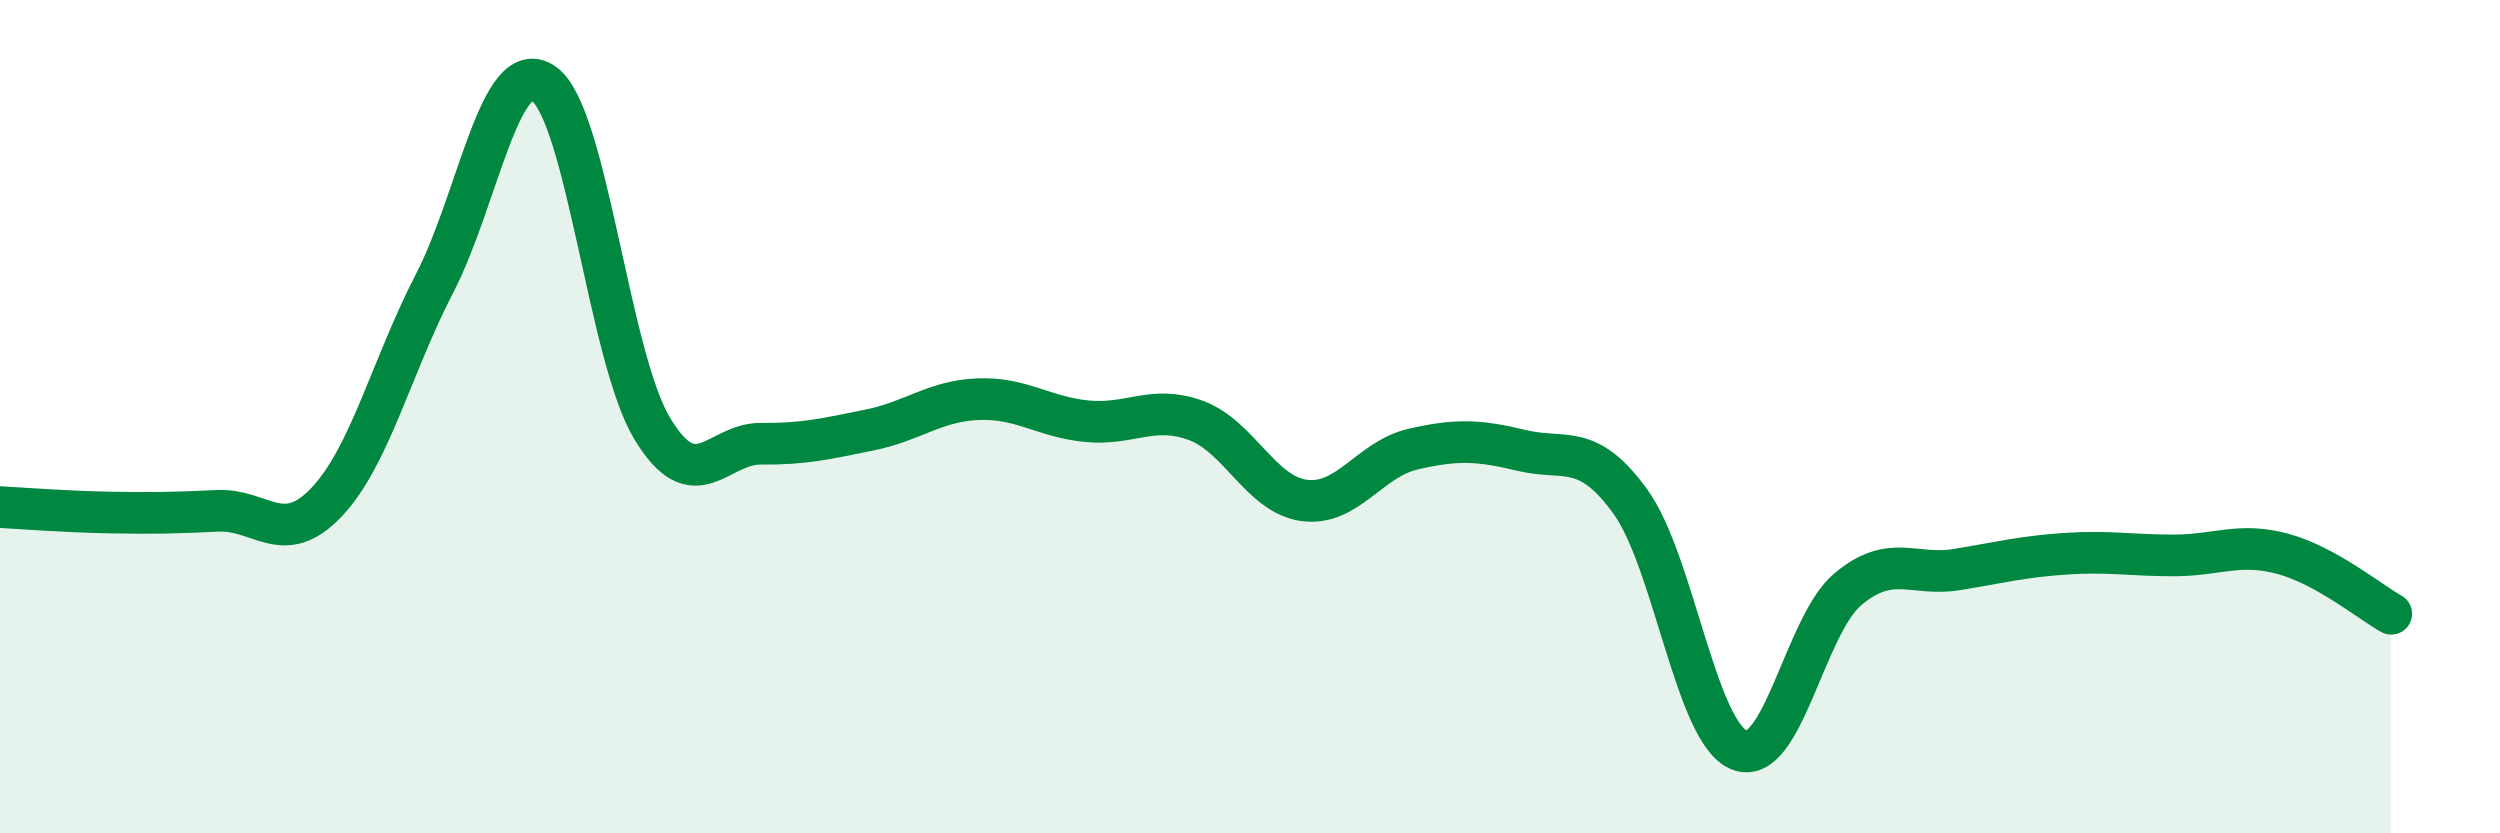
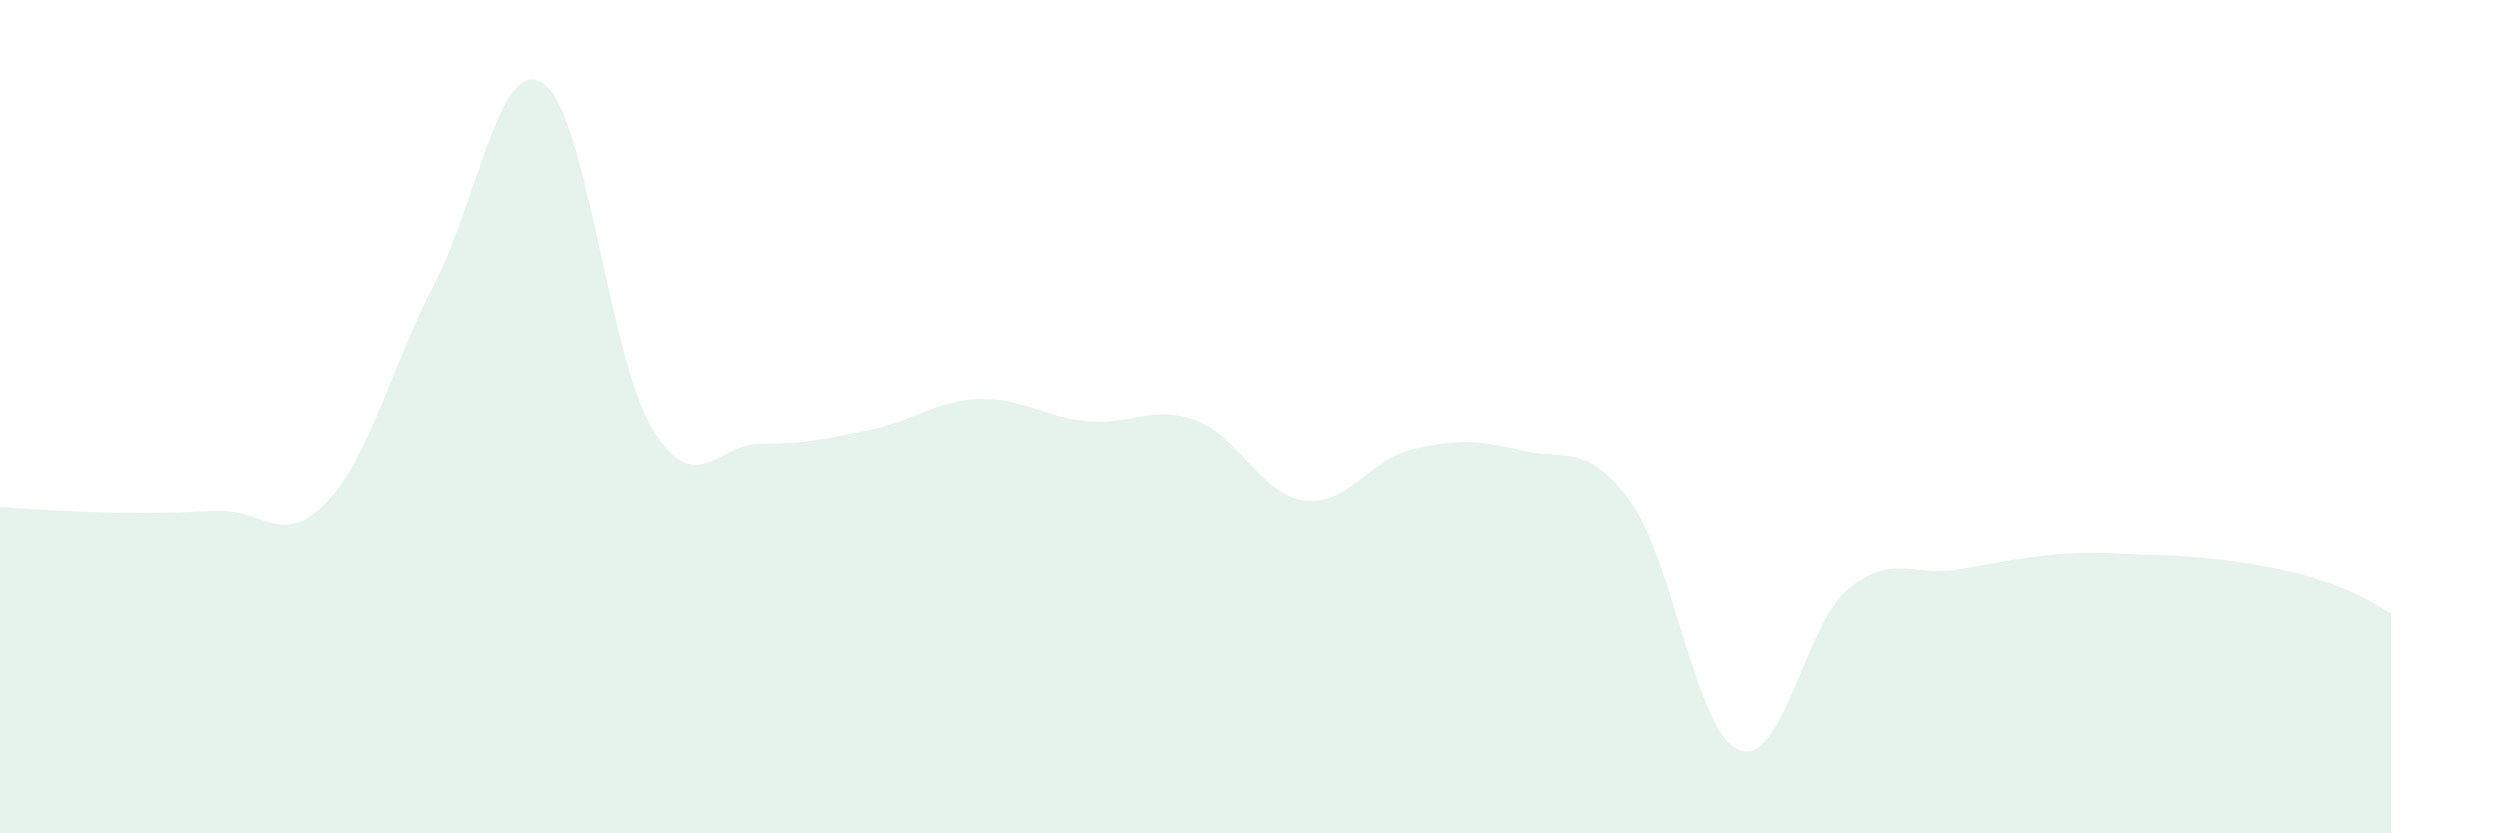
<svg xmlns="http://www.w3.org/2000/svg" width="60" height="20" viewBox="0 0 60 20">
-   <path d="M 0,12.17 C 0.52,12.2 1.57,12.28 2.61,12.3 C 3.65,12.32 4.18,12.31 5.22,12.26 C 6.26,12.21 6.79,13.15 7.83,12.06 C 8.87,10.97 9.39,8.81 10.43,6.8 C 11.47,4.79 12,1.3 13.04,2 C 14.08,2.7 14.61,8.55 15.65,10.28 C 16.69,12.01 17.22,10.64 18.26,10.65 C 19.3,10.66 19.83,10.53 20.87,10.32 C 21.91,10.11 22.44,9.62 23.48,9.58 C 24.52,9.54 25.05,10.01 26.09,10.11 C 27.13,10.21 27.66,9.71 28.7,10.09 C 29.74,10.47 30.26,11.87 31.3,12.01 C 32.34,12.15 32.87,11.02 33.91,10.78 C 34.95,10.54 35.48,10.56 36.52,10.81 C 37.56,11.06 38.09,10.6 39.13,12.04 C 40.17,13.48 40.7,17.58 41.74,18 C 42.78,18.42 43.31,15.01 44.35,14.14 C 45.39,13.27 45.92,13.84 46.96,13.67 C 48,13.5 48.53,13.36 49.57,13.29 C 50.61,13.22 51.13,13.33 52.17,13.33 C 53.21,13.33 53.74,13.01 54.78,13.29 C 55.82,13.57 56.87,14.44 57.39,14.73L57.39 20L0 20Z" fill="#008740" opacity="0.1" stroke-linecap="round" stroke-linejoin="round" />
-   <path d="M 0,12.17 C 0.52,12.2 1.57,12.28 2.61,12.3 C 3.65,12.32 4.18,12.31 5.22,12.26 C 6.26,12.21 6.79,13.15 7.83,12.06 C 8.87,10.97 9.39,8.81 10.43,6.8 C 11.47,4.79 12,1.3 13.04,2 C 14.08,2.7 14.61,8.55 15.65,10.28 C 16.69,12.01 17.22,10.64 18.26,10.65 C 19.3,10.66 19.83,10.53 20.87,10.32 C 21.91,10.11 22.44,9.62 23.48,9.58 C 24.52,9.54 25.05,10.01 26.09,10.11 C 27.13,10.21 27.66,9.71 28.7,10.09 C 29.74,10.47 30.26,11.87 31.3,12.01 C 32.34,12.15 32.87,11.02 33.91,10.78 C 34.95,10.54 35.48,10.56 36.52,10.81 C 37.56,11.06 38.09,10.6 39.13,12.04 C 40.17,13.48 40.7,17.58 41.74,18 C 42.78,18.42 43.31,15.01 44.35,14.14 C 45.39,13.27 45.92,13.84 46.96,13.67 C 48,13.5 48.53,13.36 49.57,13.29 C 50.61,13.22 51.13,13.33 52.17,13.33 C 53.21,13.33 53.74,13.01 54.78,13.29 C 55.82,13.57 56.87,14.44 57.39,14.73" stroke="#008740" stroke-width="1" fill="none" stroke-linecap="round" stroke-linejoin="round" />
+   <path d="M 0,12.17 C 0.52,12.2 1.57,12.28 2.61,12.3 C 3.65,12.32 4.18,12.31 5.22,12.26 C 6.26,12.21 6.79,13.15 7.83,12.06 C 8.87,10.97 9.39,8.81 10.43,6.8 C 11.47,4.79 12,1.3 13.04,2 C 14.08,2.7 14.61,8.55 15.65,10.28 C 16.69,12.01 17.22,10.64 18.26,10.65 C 19.3,10.66 19.83,10.53 20.87,10.32 C 21.91,10.11 22.44,9.62 23.48,9.58 C 24.52,9.54 25.05,10.01 26.09,10.11 C 27.13,10.21 27.66,9.71 28.7,10.09 C 29.74,10.47 30.26,11.87 31.3,12.01 C 32.34,12.15 32.87,11.02 33.91,10.78 C 34.95,10.54 35.48,10.56 36.52,10.81 C 37.56,11.06 38.09,10.6 39.13,12.04 C 40.17,13.48 40.7,17.58 41.74,18 C 42.78,18.42 43.31,15.01 44.35,14.14 C 45.39,13.27 45.92,13.84 46.96,13.67 C 48,13.5 48.53,13.36 49.57,13.29 C 50.61,13.22 51.13,13.33 52.17,13.33 C 55.82,13.57 56.87,14.44 57.39,14.73L57.39 20L0 20Z" fill="#008740" opacity="0.1" stroke-linecap="round" stroke-linejoin="round" />
</svg>